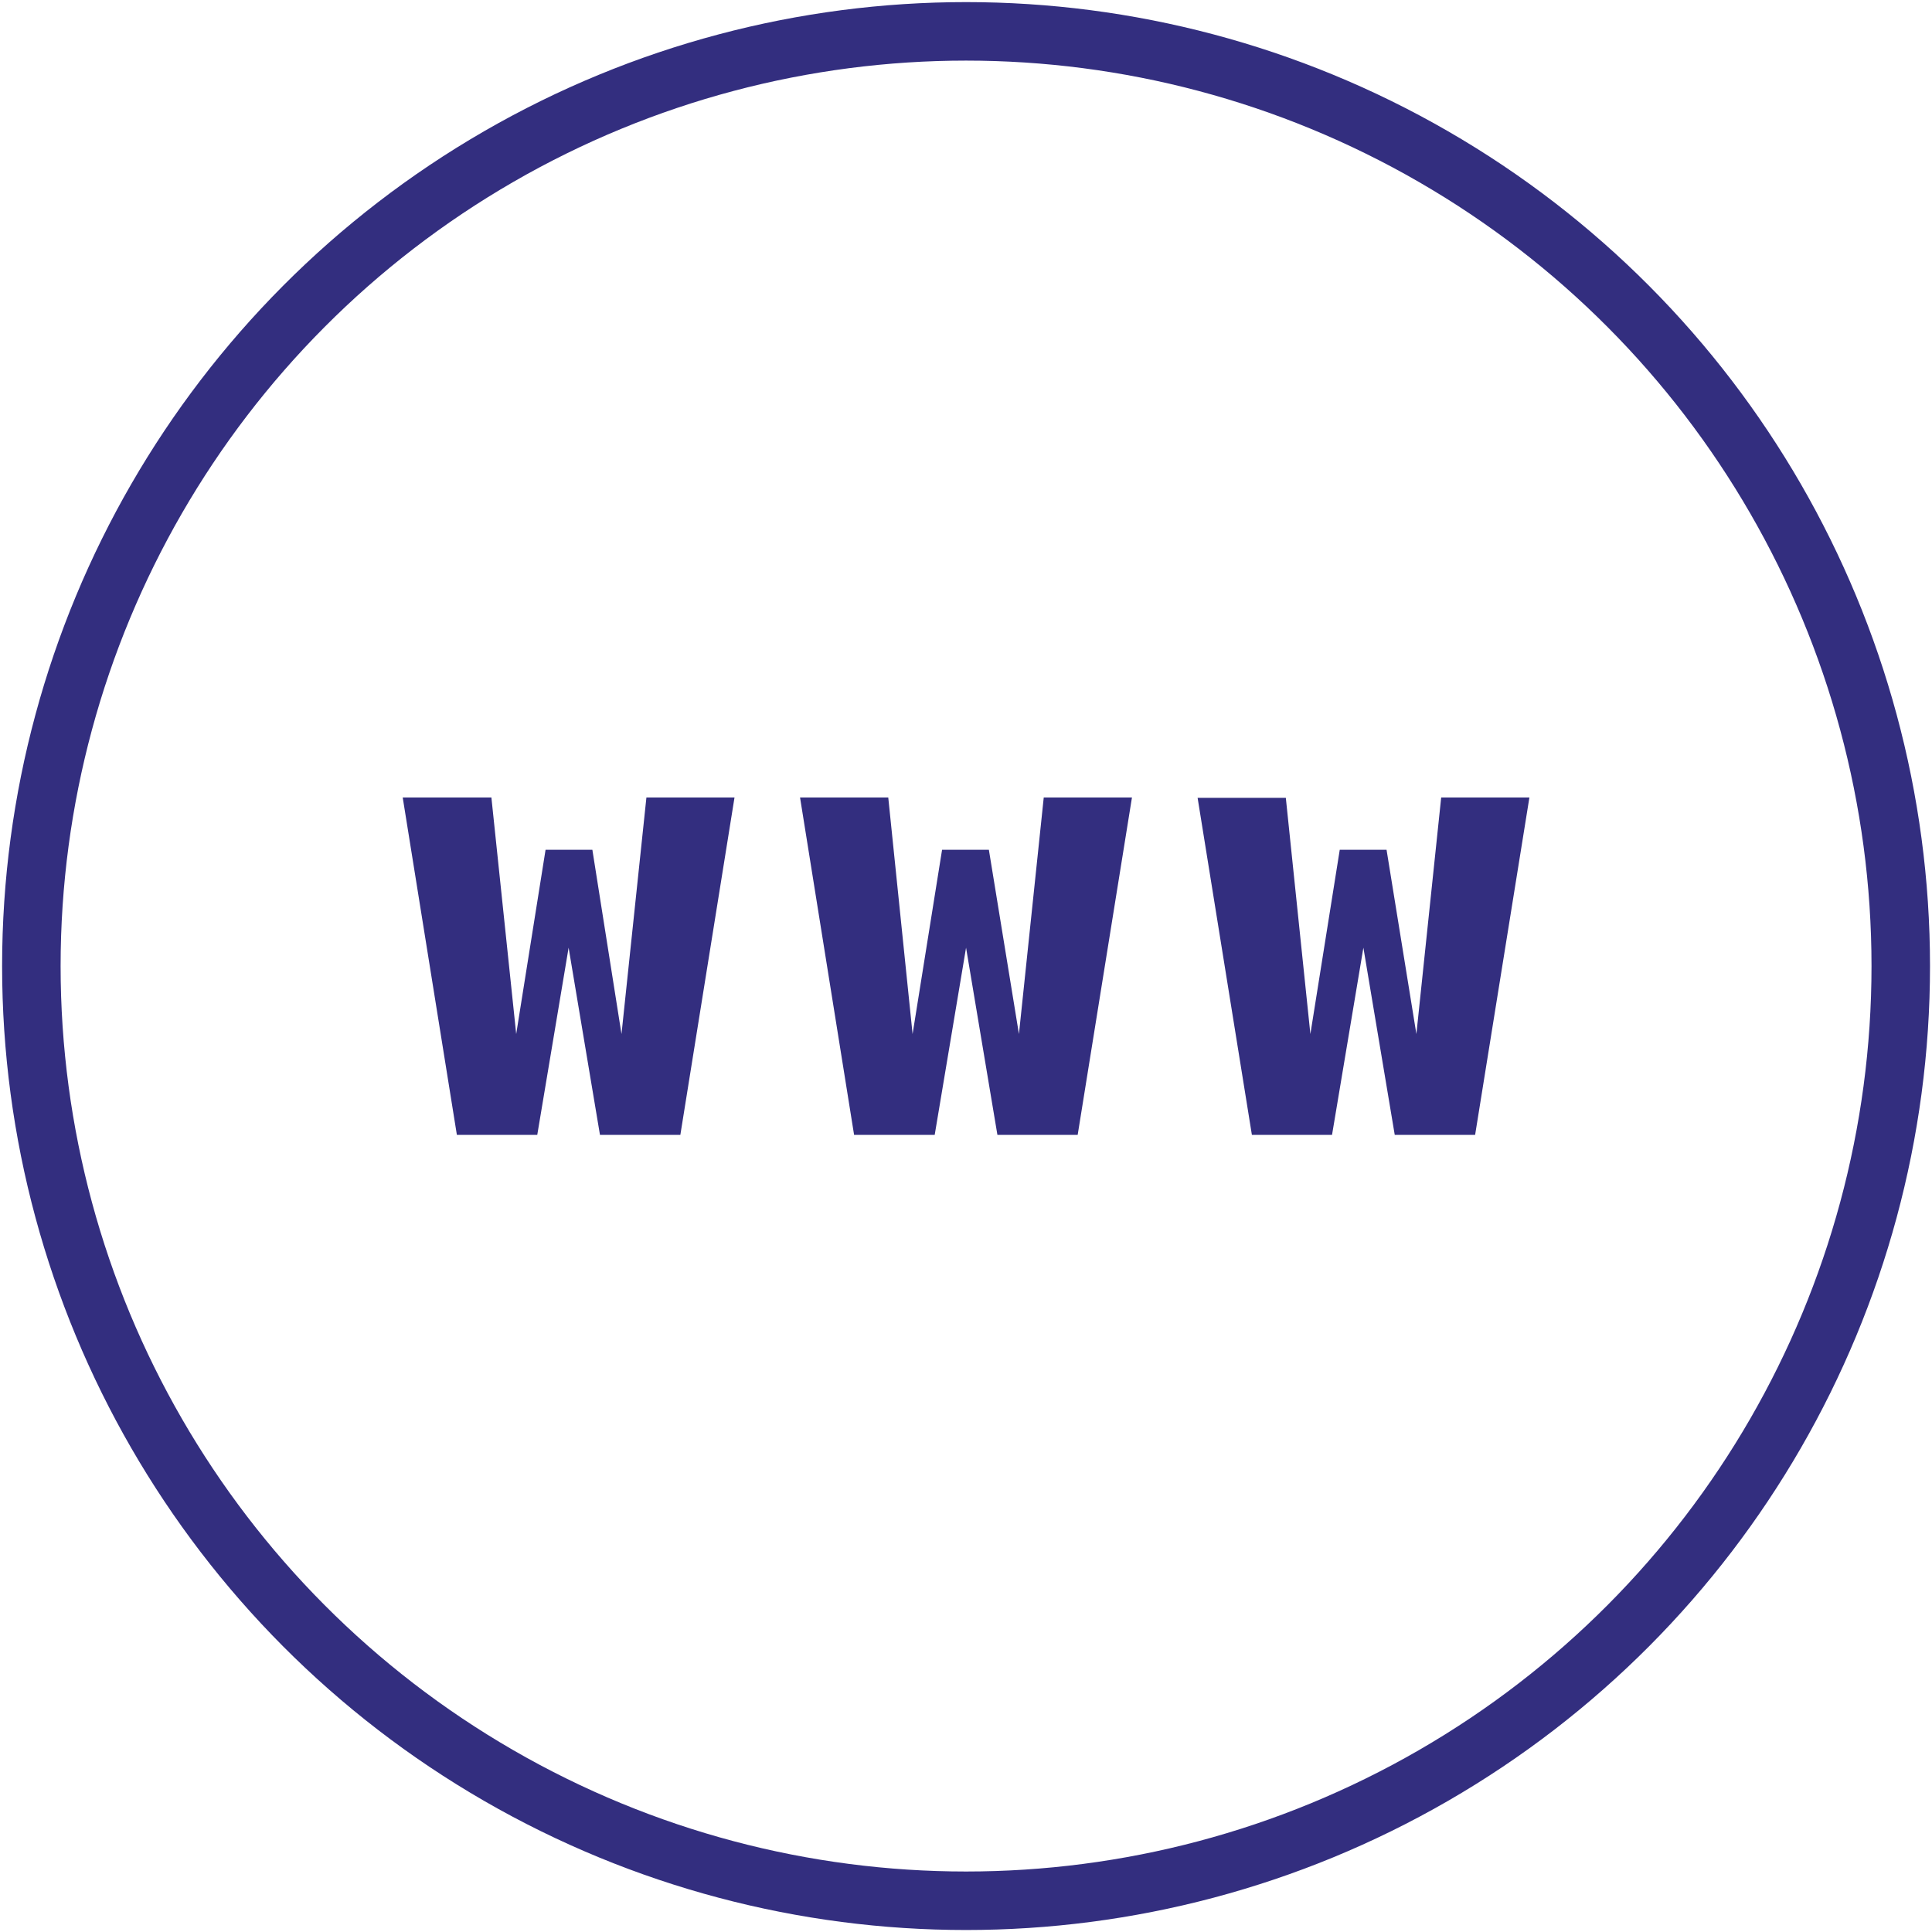
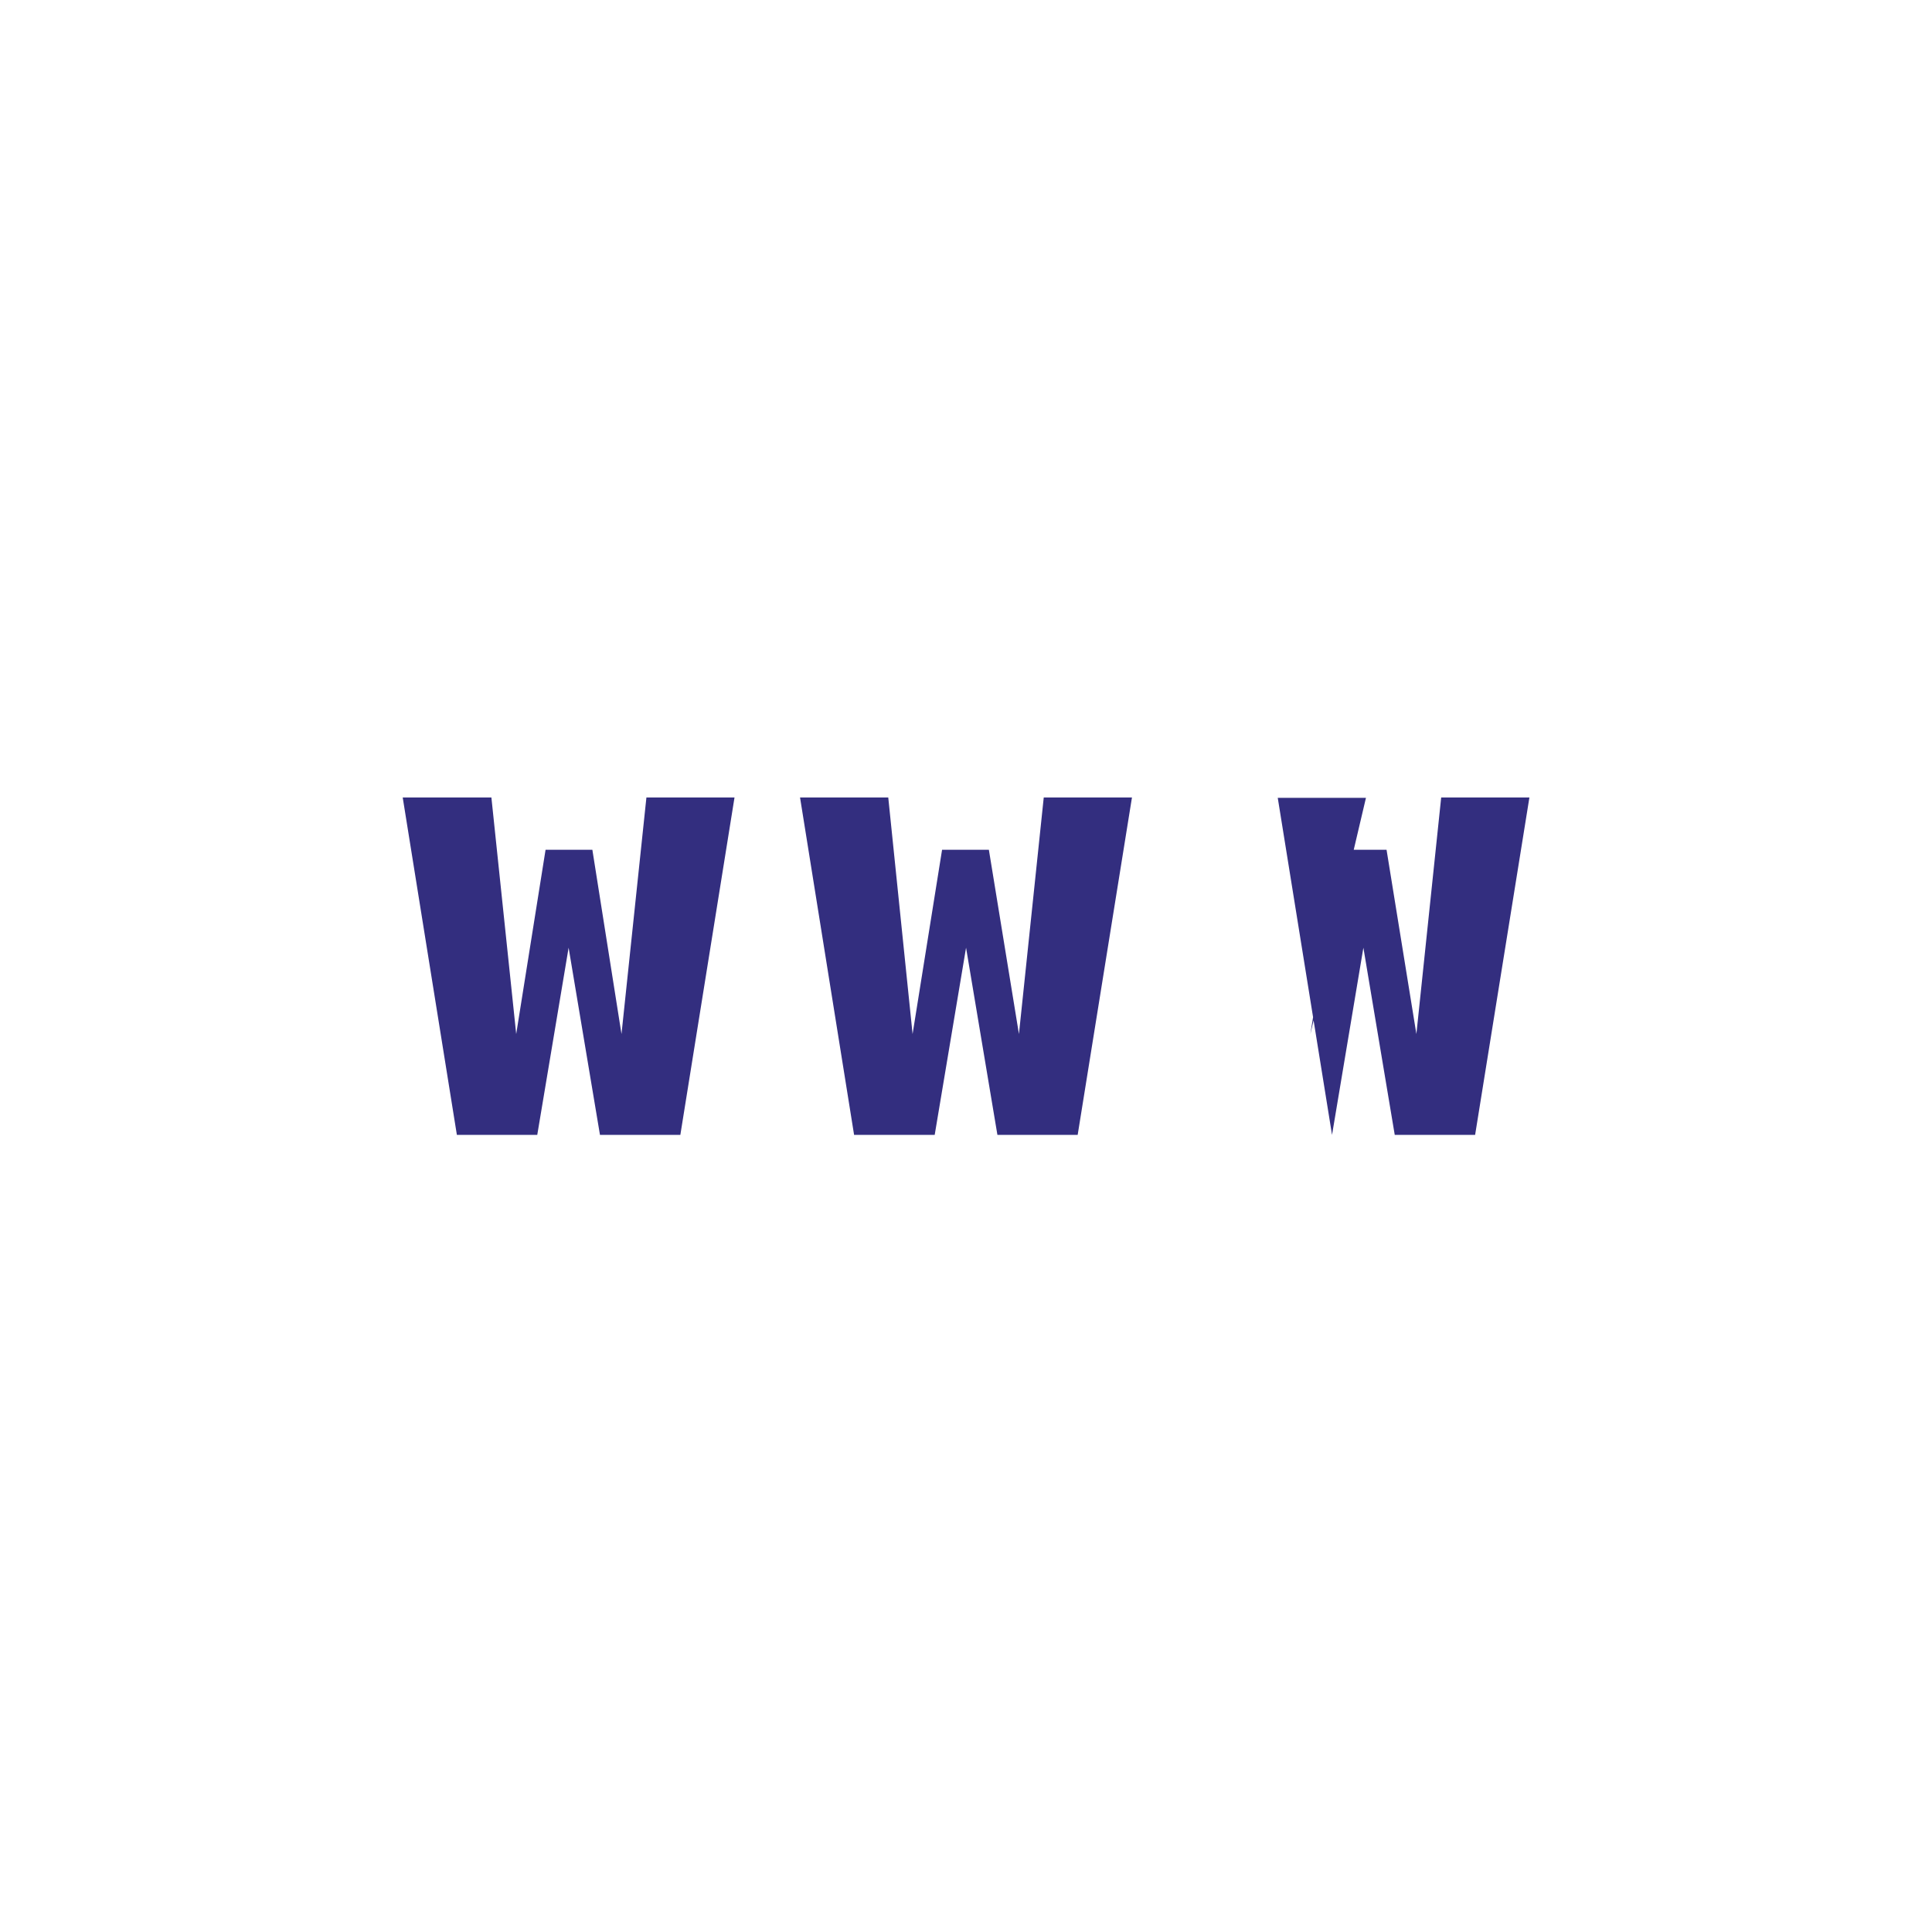
<svg xmlns="http://www.w3.org/2000/svg" id="Layer_1" data-name="Layer 1" viewBox="0 0 165.13 165.13">
  <defs>
    <style>.cls-1{fill:#332e7f;}.cls-2{fill:none;stroke:#332e7f;stroke-miterlimit:10;stroke-width:5px;}</style>
  </defs>
  <title>Ikoner</title>
  <path class="cls-1" d="M53.12,88.38l2.13-20.22h7.53L58.15,97H51.28L48.6,81,45.92,97H39.05L34.42,68.16H42l2.12,20.22,2.51-15.75h4Z" />
  <path class="cls-1" d="M87.09,88.38l2.12-20.22h7.54L92.11,97H85.25L82.57,81,79.89,97H73L68.38,68.16h7.54L78,88.38l2.52-15.75h4Z" />
-   <path class="cls-1" d="M121.06,88.38l2.12-20.22h7.54L126.08,97h-6.87l-2.68-16-2.68,16H107l-4.64-28.81h7.54L112,88.38l2.51-15.75h4Z" />
-   <circle class="cls-2" cx="82.57" cy="82.57" r="79.89" />
+   <path class="cls-1" d="M121.06,88.38l2.12-20.22h7.54L126.08,97h-6.87l-2.68-16-2.68,16l-4.64-28.81h7.54L112,88.38l2.51-15.75h4Z" />
</svg>